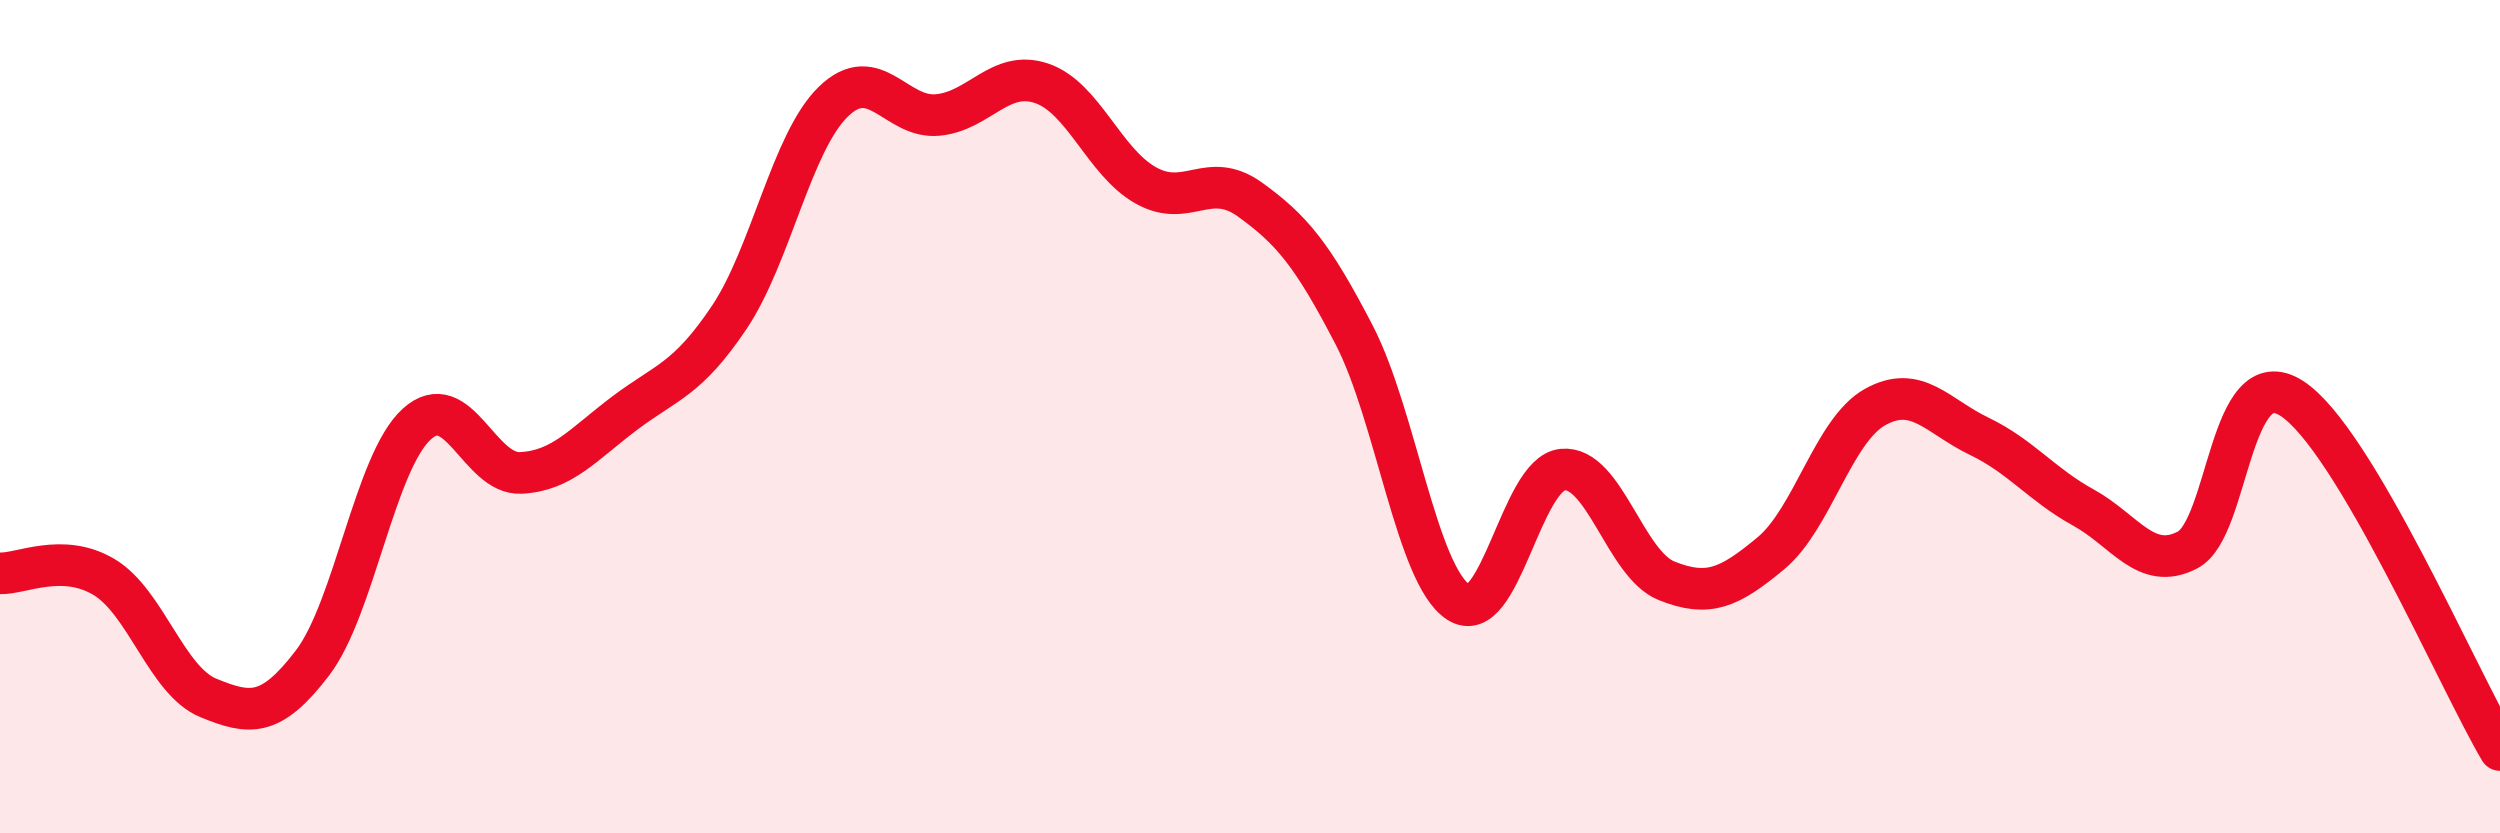
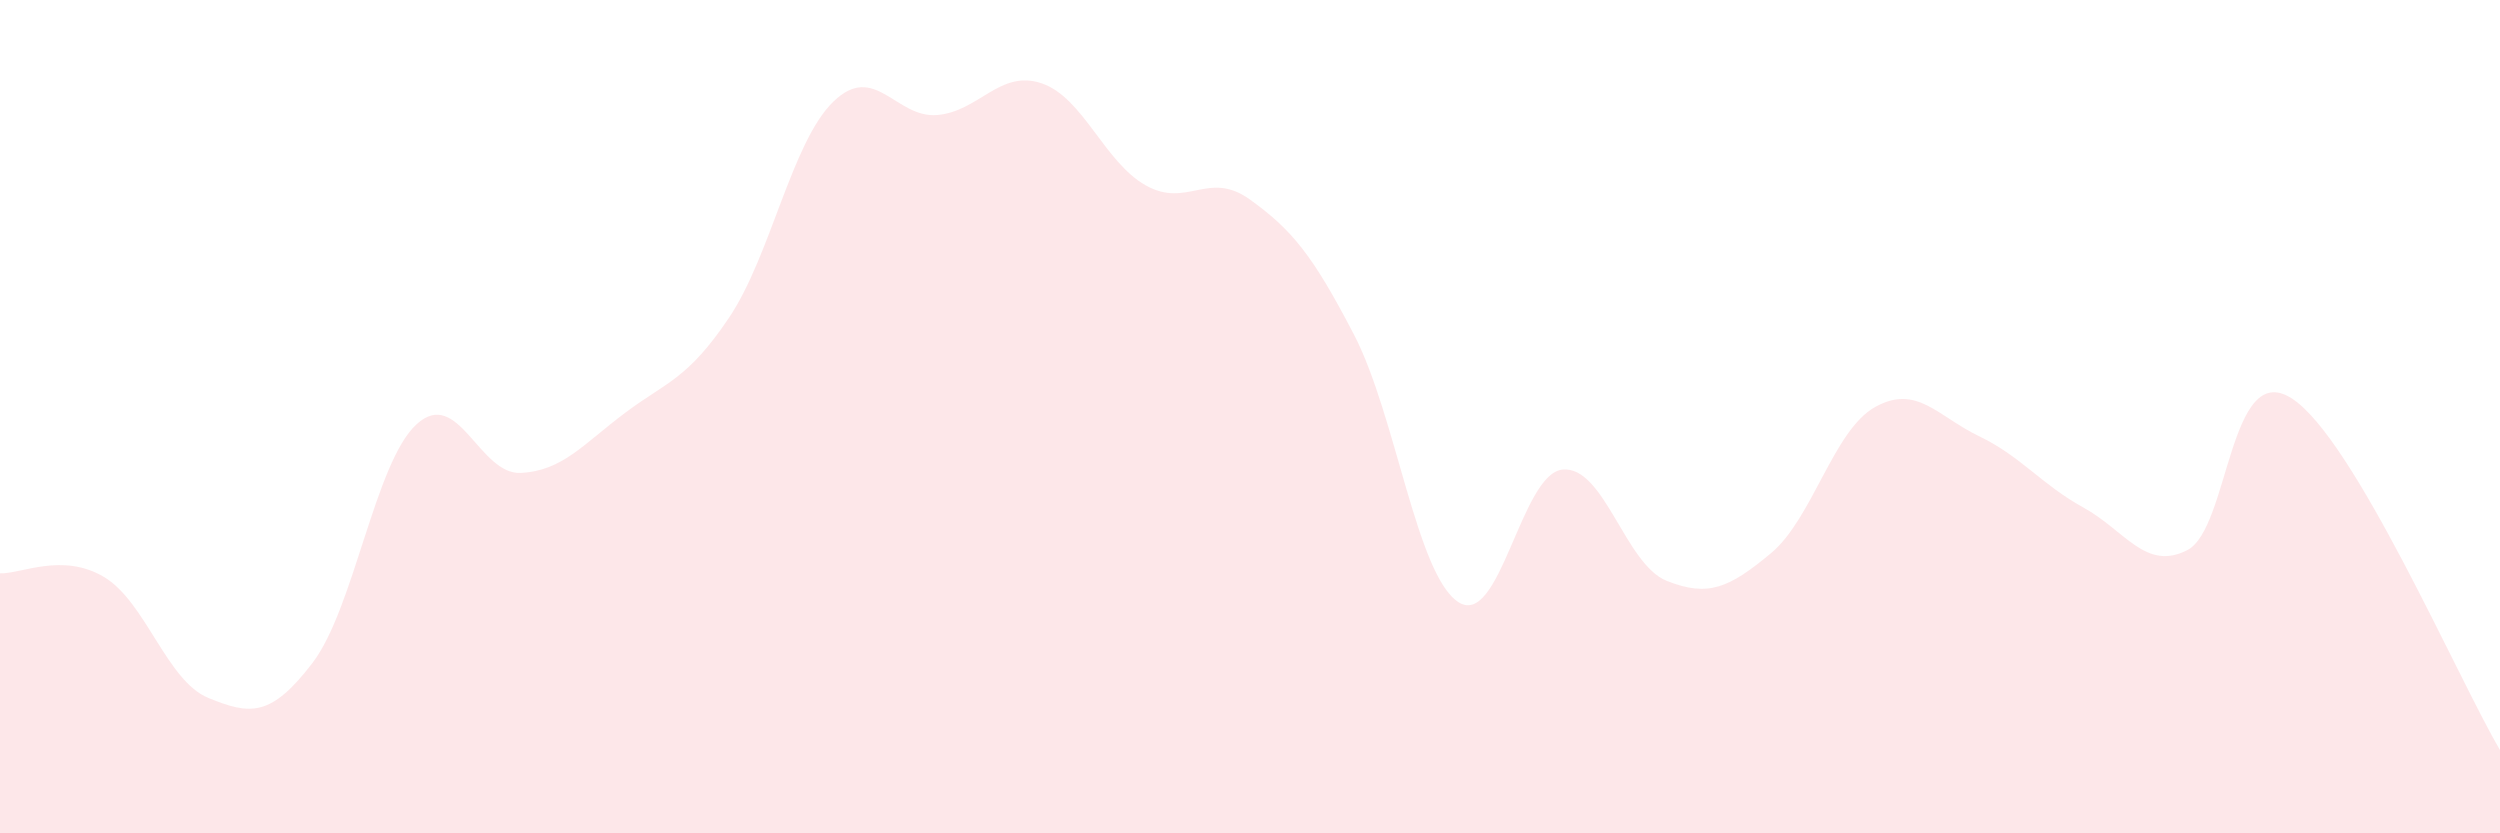
<svg xmlns="http://www.w3.org/2000/svg" width="60" height="20" viewBox="0 0 60 20">
  <path d="M 0,13.76 C 0.5,13.78 1.5,13.25 2.5,13.85 C 3.5,14.45 4,16.34 5,16.75 C 6,17.16 6.5,17.22 7.5,15.91 C 8.5,14.6 9,11.09 10,10.18 C 11,9.27 11.5,11.4 12.5,11.35 C 13.5,11.3 14,10.66 15,9.91 C 16,9.16 16.5,9.11 17.5,7.62 C 18.5,6.13 19,3.41 20,2.44 C 21,1.47 21.5,2.85 22.5,2.76 C 23.5,2.67 24,1.66 25,2 C 26,2.34 26.5,3.89 27.5,4.45 C 28.5,5.01 29,4.07 30,4.79 C 31,5.51 31.5,6.11 32.5,8.04 C 33.5,9.97 34,13.8 35,14.45 C 36,15.1 36.5,11.37 37.5,11.27 C 38.5,11.17 39,13.54 40,13.94 C 41,14.34 41.5,14.11 42.5,13.28 C 43.5,12.45 44,10.33 45,9.77 C 46,9.21 46.5,9.99 47.5,10.47 C 48.5,10.95 49,11.63 50,12.18 C 51,12.73 51.5,13.72 52.5,13.2 C 53.5,12.68 53.5,8.6 55,9.56 C 56.5,10.52 59,16.31 60,18L60 20L0 20Z" fill="#EB0A25" opacity="0.1" stroke-linecap="round" stroke-linejoin="round" />
-   <path d="M 0,13.76 C 0.5,13.78 1.5,13.25 2.5,13.85 C 3.5,14.45 4,16.34 5,16.75 C 6,17.16 6.5,17.22 7.5,15.91 C 8.5,14.6 9,11.09 10,10.18 C 11,9.27 11.5,11.4 12.5,11.35 C 13.5,11.3 14,10.66 15,9.91 C 16,9.16 16.5,9.11 17.5,7.62 C 18.5,6.13 19,3.41 20,2.44 C 21,1.47 21.5,2.85 22.5,2.76 C 23.5,2.67 24,1.66 25,2 C 26,2.34 26.5,3.89 27.5,4.45 C 28.5,5.01 29,4.07 30,4.79 C 31,5.51 31.5,6.11 32.5,8.04 C 33.5,9.97 34,13.8 35,14.45 C 36,15.1 36.5,11.37 37.5,11.27 C 38.5,11.17 39,13.54 40,13.94 C 41,14.34 41.5,14.11 42.5,13.28 C 43.5,12.45 44,10.33 45,9.77 C 46,9.21 46.5,9.99 47.5,10.47 C 48.5,10.95 49,11.63 50,12.18 C 51,12.73 51.5,13.72 52.5,13.2 C 53.5,12.68 53.5,8.6 55,9.56 C 56.5,10.52 59,16.31 60,18" stroke="#EB0A25" stroke-width="1" fill="none" stroke-linecap="round" stroke-linejoin="round" />
</svg>